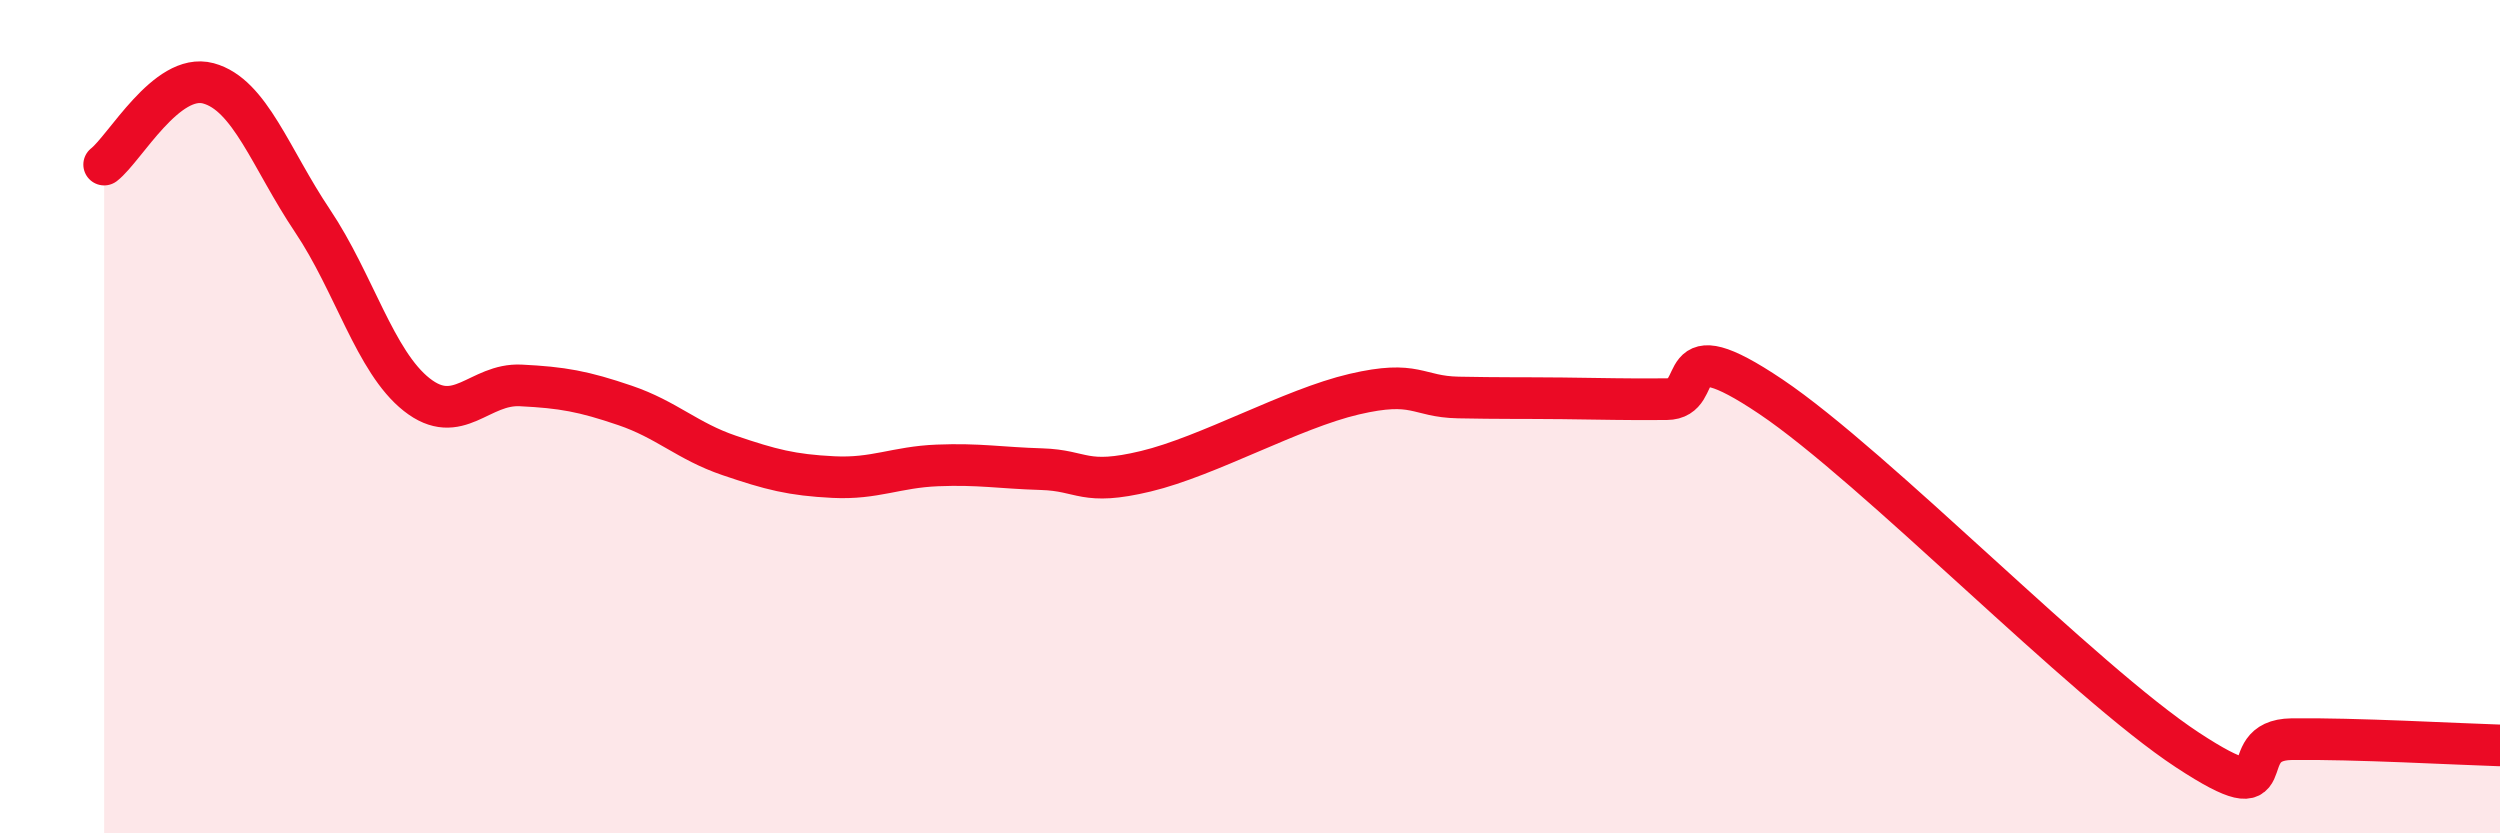
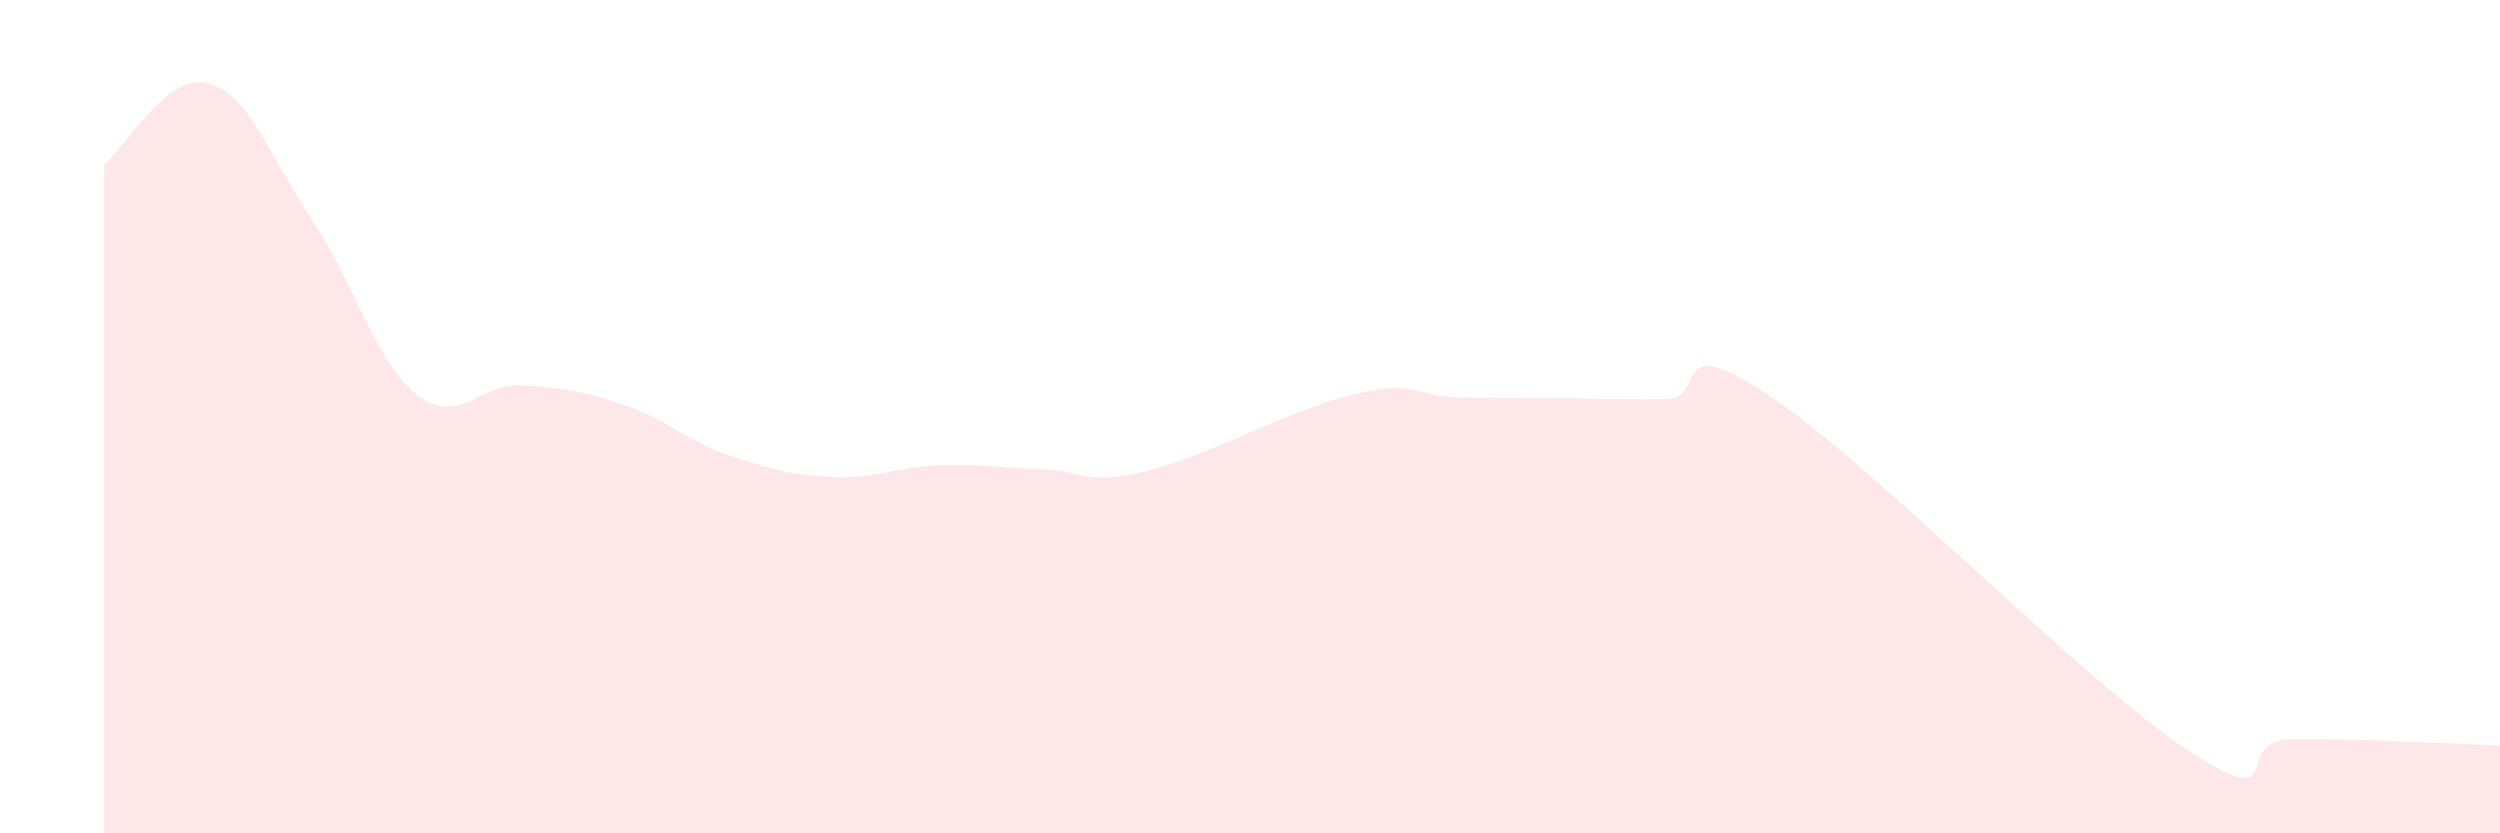
<svg xmlns="http://www.w3.org/2000/svg" width="60" height="20" viewBox="0 0 60 20">
  <path d="M 2.5,3.95 C 3,3.56 4,1.73 5,2 C 6,2.27 6.5,3.81 7.5,5.3 C 8.5,6.79 9,8.68 10,9.47 C 11,10.26 11.5,9.2 12.5,9.25 C 13.5,9.3 14,9.39 15,9.73 C 16,10.07 16.5,10.59 17.5,10.93 C 18.5,11.27 19,11.4 20,11.45 C 21,11.5 21.5,11.21 22.5,11.17 C 23.5,11.13 24,11.23 25,11.26 C 26,11.29 26,11.67 27.5,11.31 C 29,10.95 31,9.81 32.5,9.46 C 34,9.11 34,9.52 35,9.54 C 36,9.56 36.5,9.55 37.5,9.56 C 38.5,9.57 39,9.59 40,9.58 C 41,9.57 40,7.84 42.5,9.52 C 45,11.2 50,16.36 52.5,18 C 55,19.64 53.5,17.76 55,17.74 C 56.5,17.72 59,17.86 60,17.89L60 20L2.5 20Z" fill="#EB0A25" opacity="0.1" stroke-linecap="round" stroke-linejoin="round" />
-   <path d="M 2.5,3.95 C 3,3.56 4,1.73 5,2 C 6,2.27 6.5,3.81 7.5,5.3 C 8.5,6.79 9,8.68 10,9.47 C 11,10.26 11.5,9.2 12.5,9.25 C 13.5,9.3 14,9.39 15,9.73 C 16,10.07 16.5,10.59 17.5,10.93 C 18.5,11.27 19,11.4 20,11.45 C 21,11.5 21.5,11.21 22.5,11.17 C 23.5,11.13 24,11.23 25,11.26 C 26,11.29 26,11.67 27.5,11.31 C 29,10.95 31,9.81 32.5,9.46 C 34,9.11 34,9.52 35,9.54 C 36,9.56 36.5,9.55 37.5,9.56 C 38.5,9.57 39,9.59 40,9.58 C 41,9.57 40,7.84 42.5,9.52 C 45,11.2 50,16.36 52.5,18 C 55,19.64 53.5,17.76 55,17.74 C 56.5,17.72 59,17.86 60,17.89" stroke="#EB0A25" stroke-width="1" fill="none" stroke-linecap="round" stroke-linejoin="round" />
</svg>